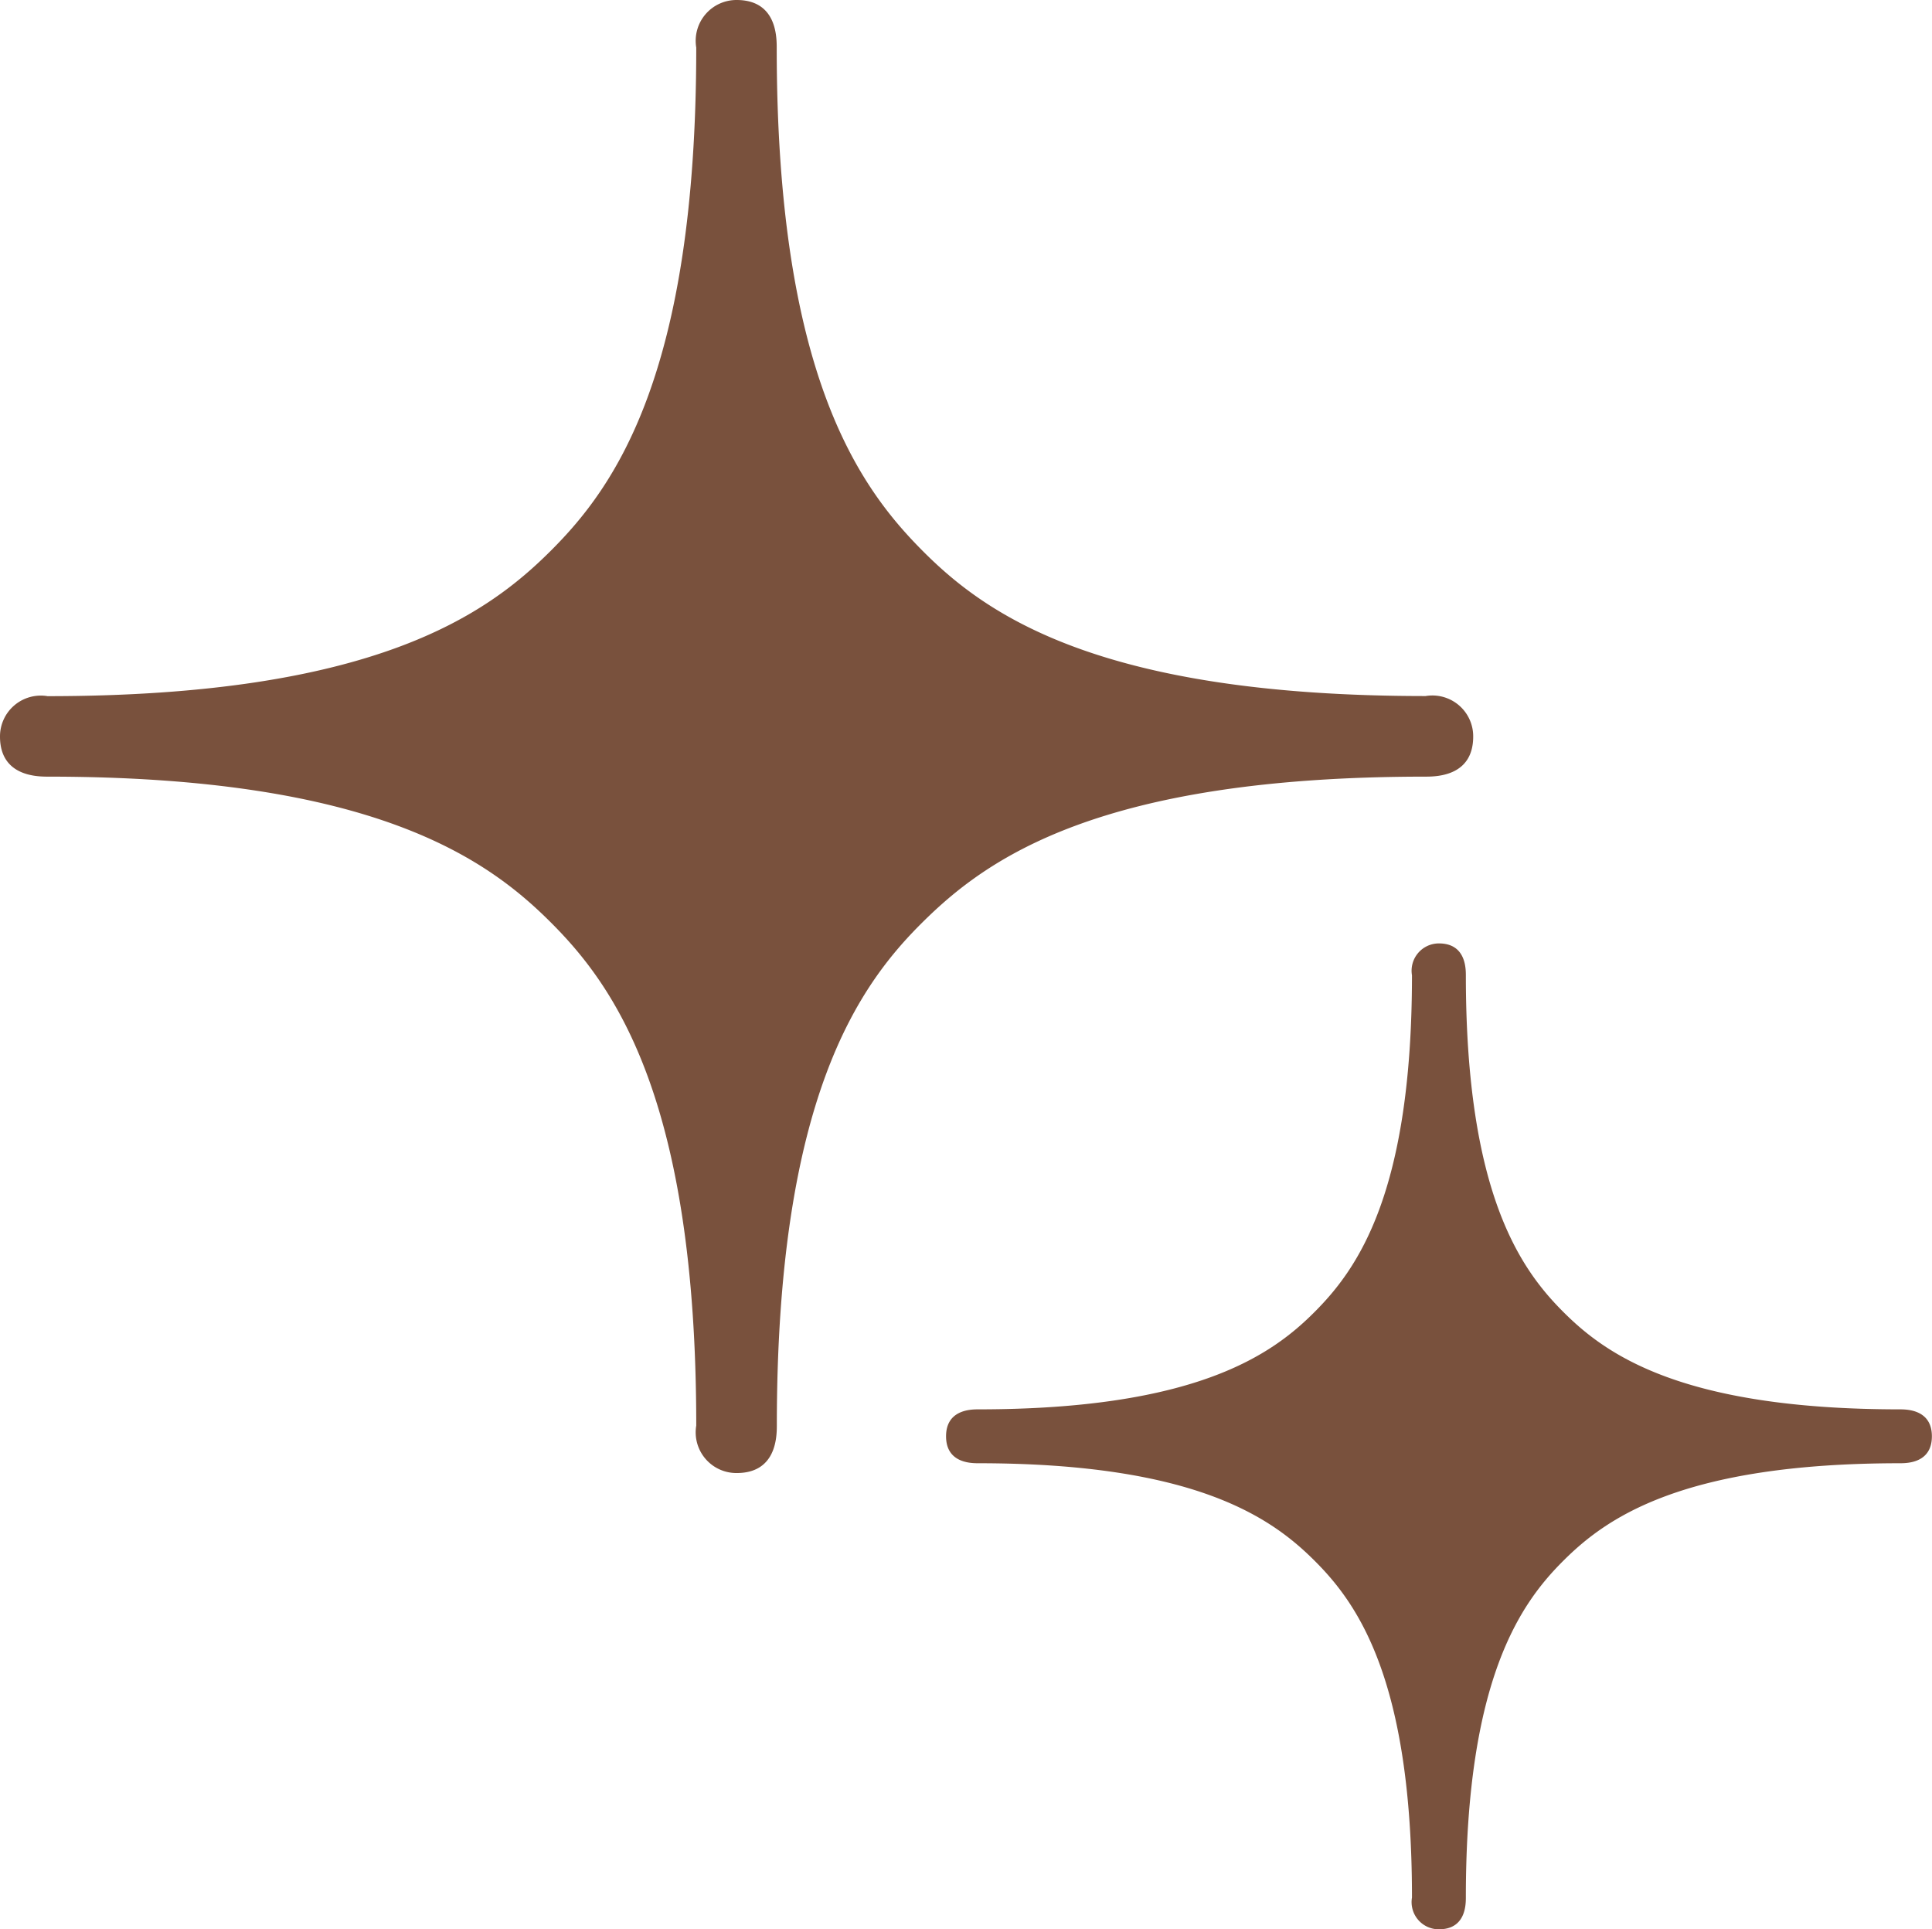
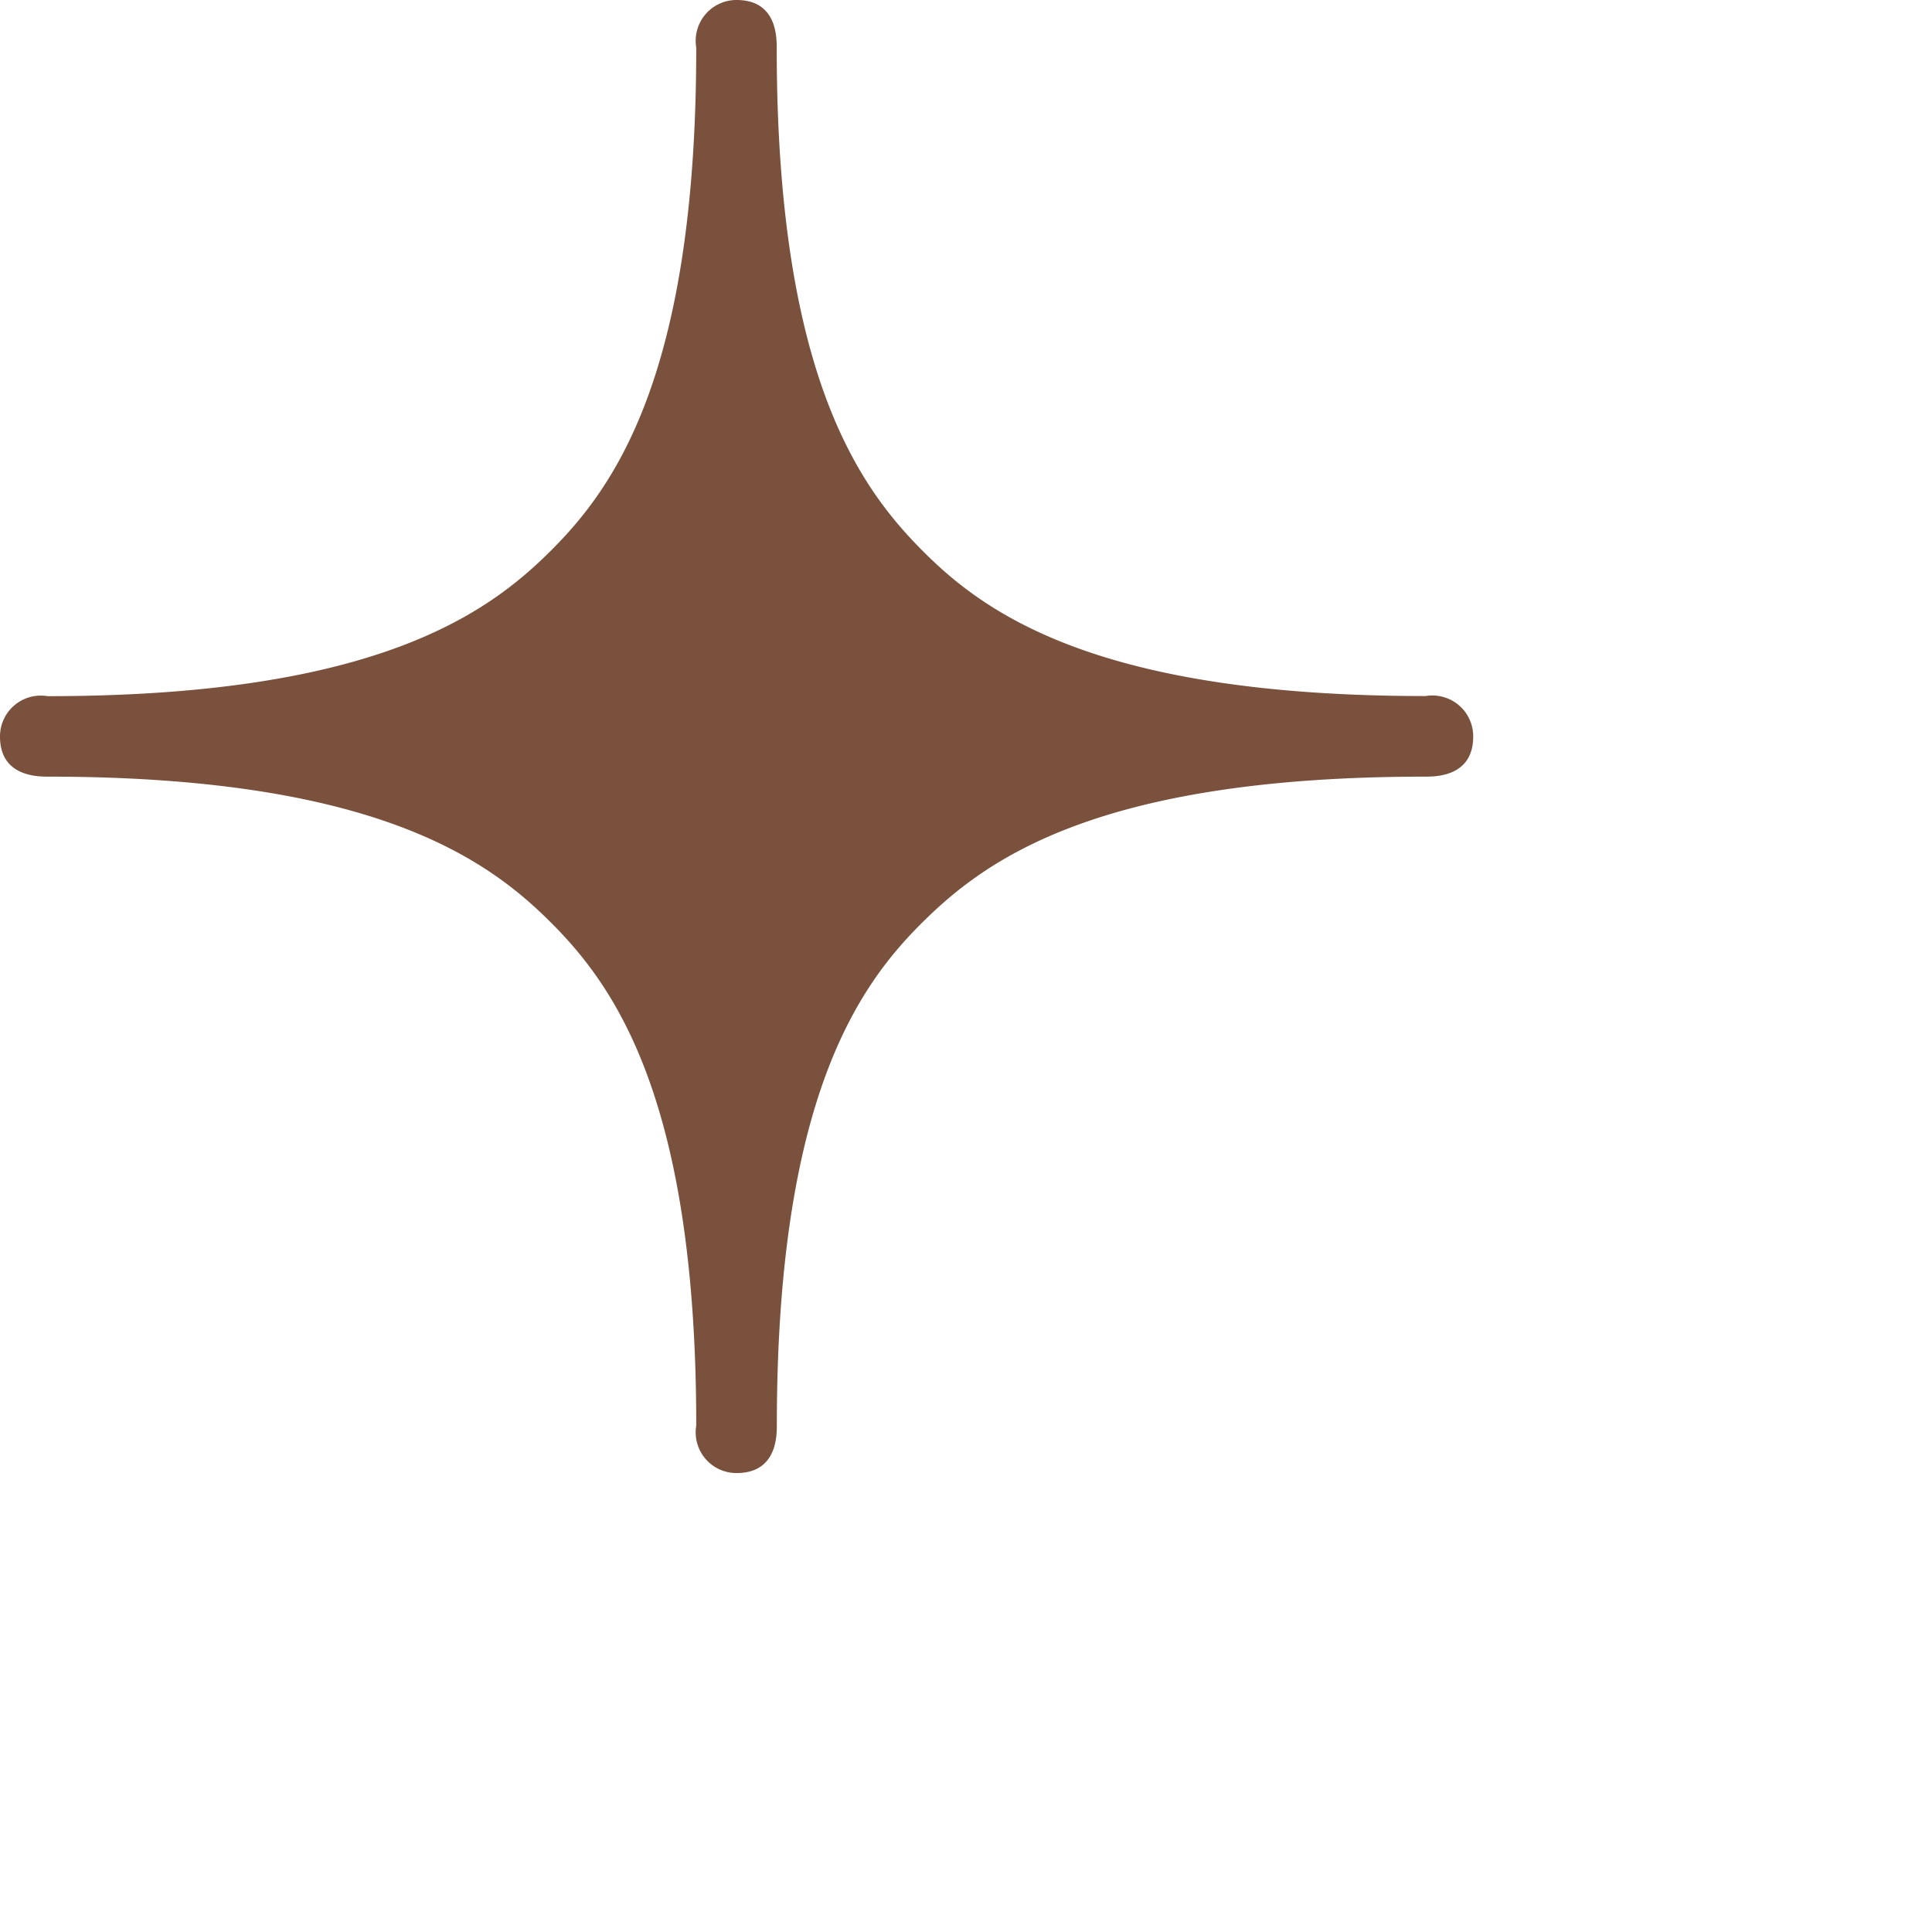
<svg xmlns="http://www.w3.org/2000/svg" width="16.566" height="16.541" viewBox="0 0 16.566 16.541">
  <defs>
    <clipPath id="clip-path">
      <rect id="長方形_1926" data-name="長方形 1926" width="16.566" height="16.541" fill="#79513d" />
    </clipPath>
  </defs>
  <g id="グループ_1889" data-name="グループ 1889" clip-path="url(#clip-path)">
    <path id="パス_879" data-name="パス 879" d="M.408,6.659c2.8,0,3.77.706,4.314,1.249S5.97,9.422,5.97,12.223a.349.349,0,0,0,.347.407c.334,0,.344-.3.344-.407,0-2.8.7-3.771,1.249-4.315s1.512-1.249,4.314-1.249c.107,0,.408-.01.408-.344a.35.35,0,0,0-.408-.347c-2.8,0-3.771-.7-4.314-1.246S6.66,3.209,6.66.408C6.66.3,6.651,0,6.316,0A.35.35,0,0,0,5.97.408c0,2.8-.7,3.768-1.247,4.314S3.209,5.969.408,5.969A.35.35,0,0,0,0,6.315c0,.332.3.344.408.344" fill="#79513d" />
-     <path id="パス_880" data-name="パス 880" d="M111.593,107.054c0-.222-.2-.231-.273-.231-1.874,0-2.523-.471-2.887-.835s-.836-1.013-.836-2.887c0-.071-.007-.273-.231-.273a.234.234,0,0,0-.231.273c0,1.874-.471,2.522-.835,2.887s-1.014.835-2.887.835c-.072,0-.273.009-.273.231s.2.231.273.231c1.873,0,2.522.472,2.887.836s.835,1.013.835,2.888a.233.233,0,0,0,.231.272c.224,0,.231-.2.231-.272,0-1.876.472-2.525.836-2.888s1.013-.836,2.887-.836c.071,0,.273-.007.273-.231" transform="translate(-95.028 -94.739)" fill="#79513d" />
  </g>
</svg>